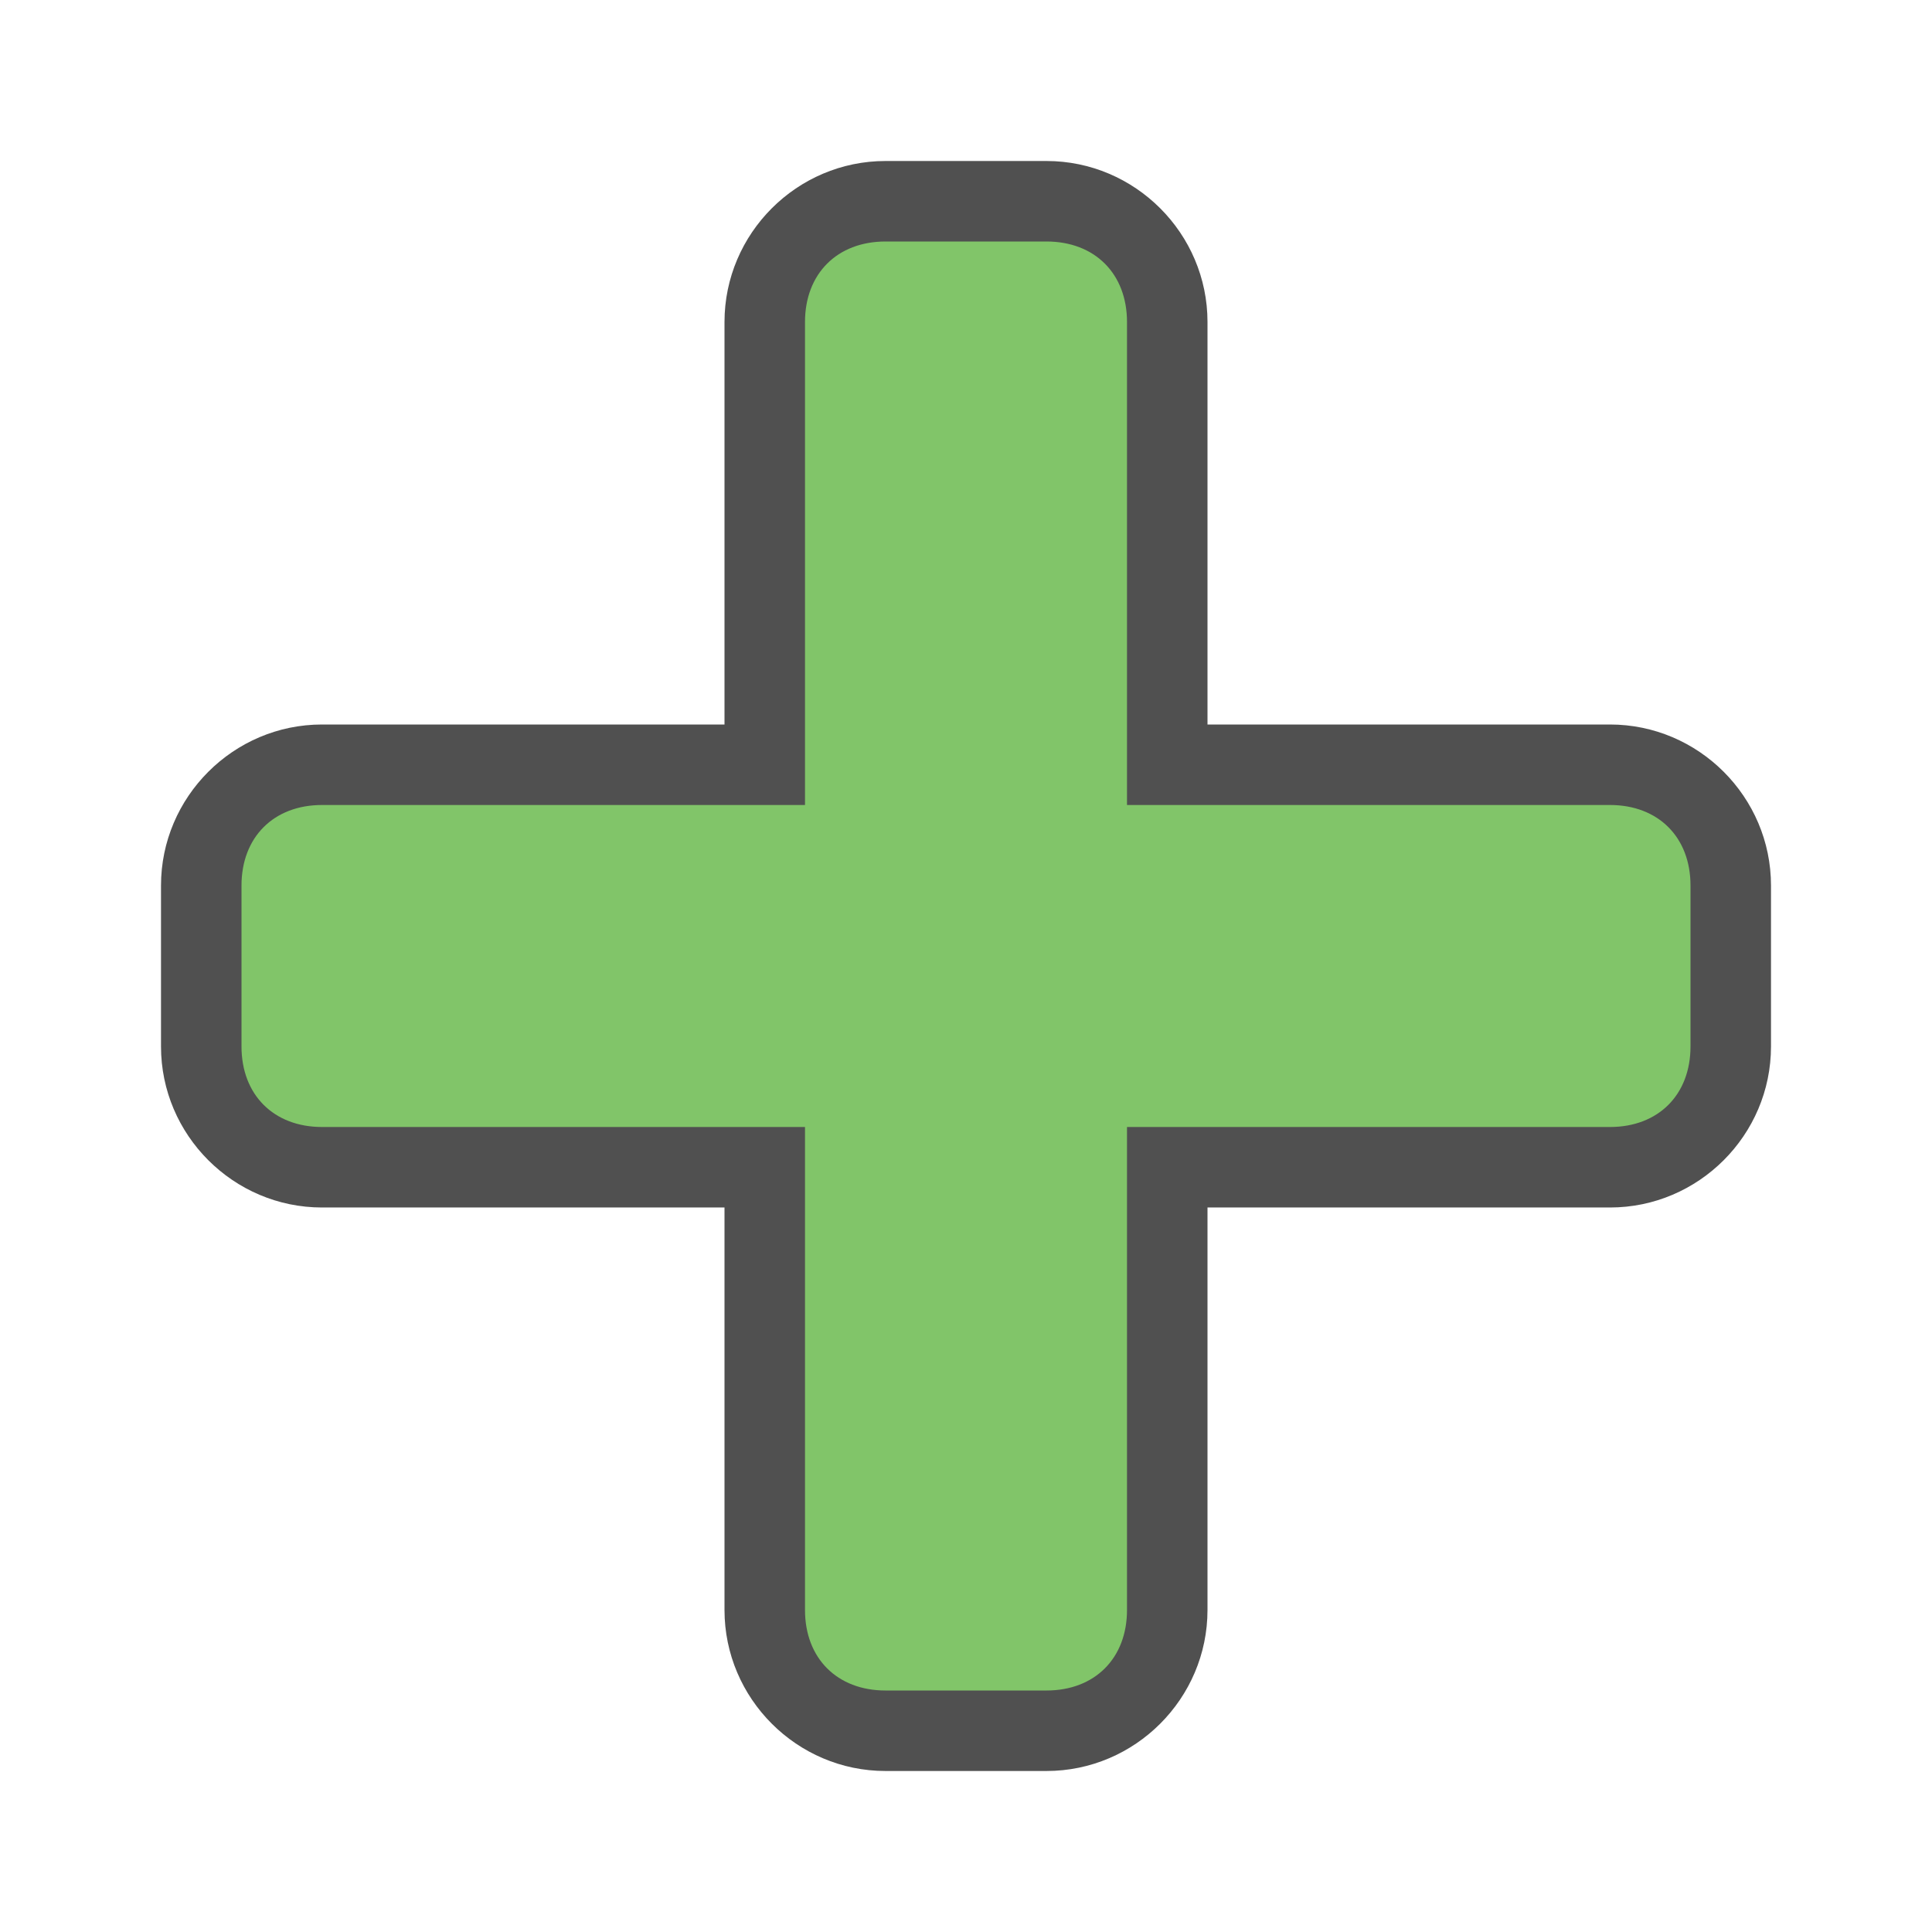
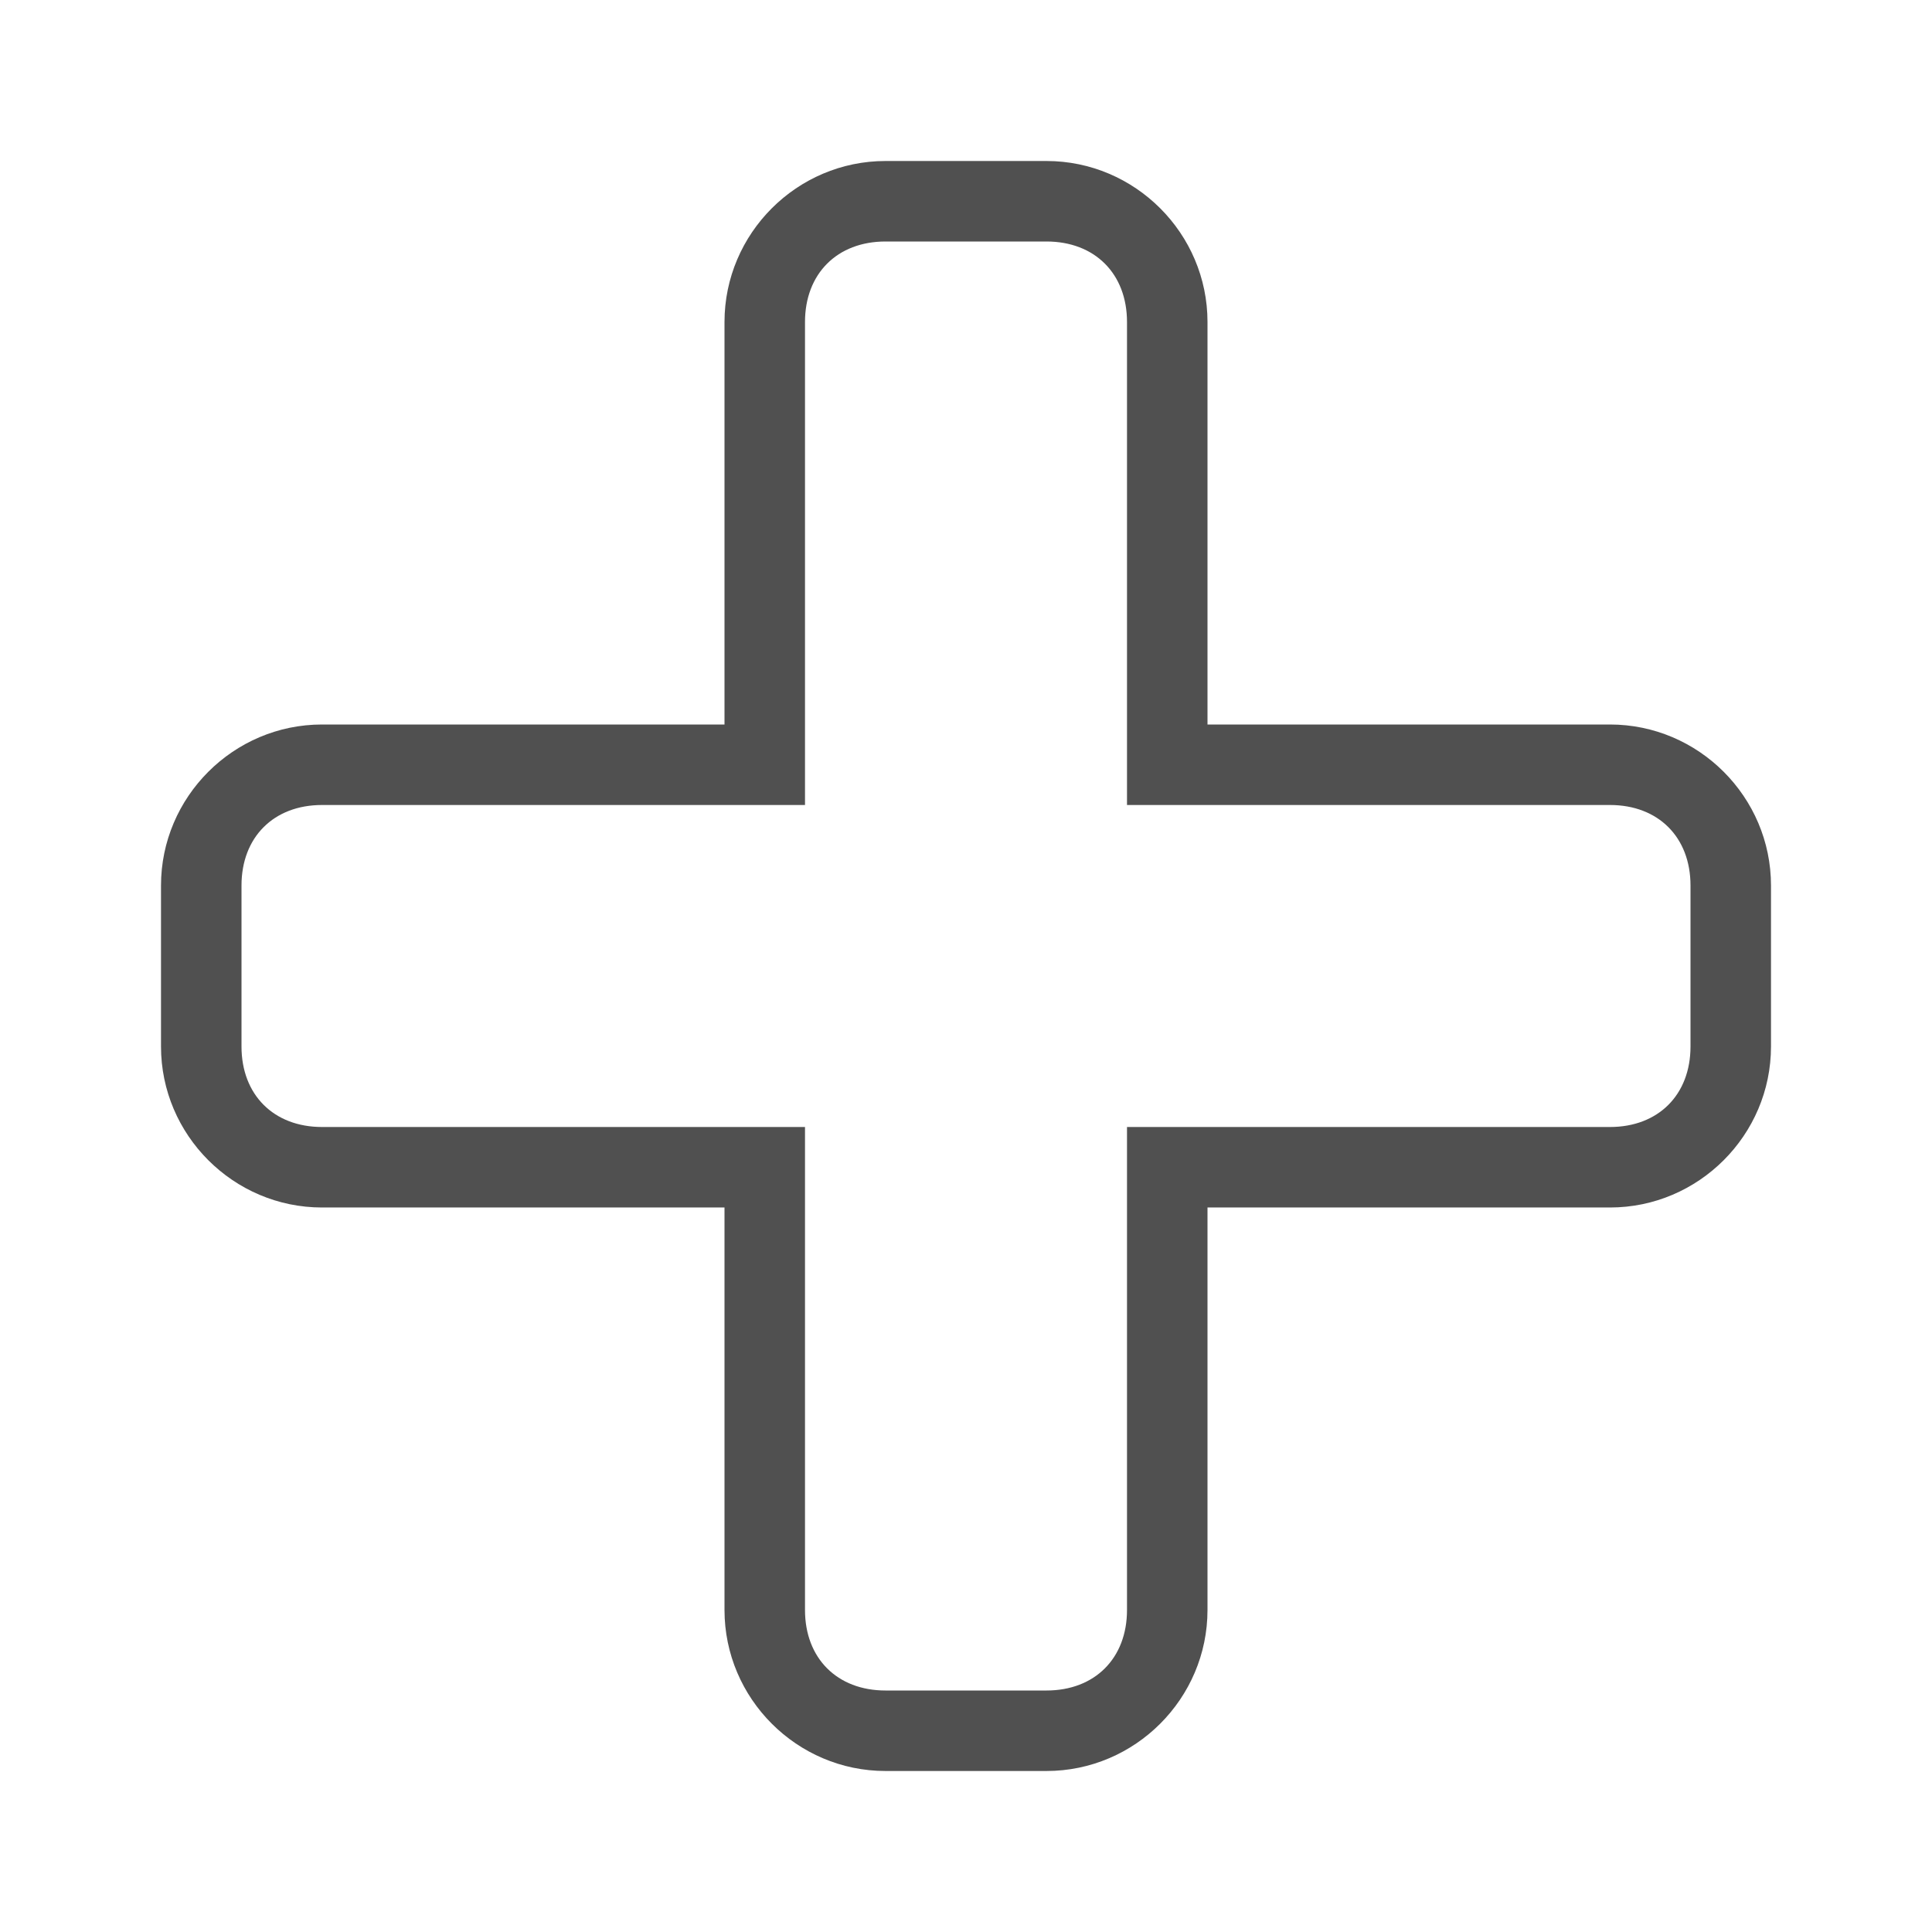
<svg xmlns="http://www.w3.org/2000/svg" version="1.1" x="0px" y="0px" width="24px" height="24px" viewBox="0 0 24 24" style="enable-background:new 0 0 24 24;" xml:space="preserve">
  <style type="text/css">
	.st29{fill:#505050;}
	.st78{fill:#81c569;}
</style>
  <g id="optimiert">
    <g>
      <g>
-         <path class="st78" d="M11,21.5c-0.8,0-1.5-0.7-1.5-1.5v-5.5H4c-0.8,0-1.5-0.7-1.5-1.5v-2c0-0.8,0.7-1.5,1.5-1.5h5.5V4     c0-0.8,0.7-1.5,1.5-1.5h2c0.8,0,1.5,0.7,1.5,1.5v5.5H20c0.8,0,1.5,0.7,1.5,1.5v2c0,0.8-0.7,1.5-1.5,1.5h-5.5V20     c0,0.8-0.7,1.5-1.5,1.5H11z" />
        <path class="st29" d="M13,3c0.6,0,1,0.4,1,1v5v1h1h5c0.6,0,1,0.4,1,1v2c0,0.6-0.4,1-1,1h-5h-1v1v5c0,0.6-0.4,1-1,1h-2     c-0.6,0-1-0.4-1-1v-5v-1H9H4c-0.6,0-1-0.4-1-1v-2c0-0.6,0.4-1,1-1h5h1V9V4c0-0.6,0.4-1,1-1H13 M13,2h-2C9.9,2,9,2.9,9,4v5H4     c-1.1,0-2,0.9-2,2v2c0,1.1,0.9,2,2,2h5v5c0,1.1,0.9,2,2,2h2c1.1,0,2-0.9,2-2v-5h5c1.1,0,2-0.9,2-2v-2c0-1.1-0.9-2-2-2h-5V4     C15,2.9,14.1,2,13,2L13,2z" />
      </g>
    </g>
  </g>
</svg>